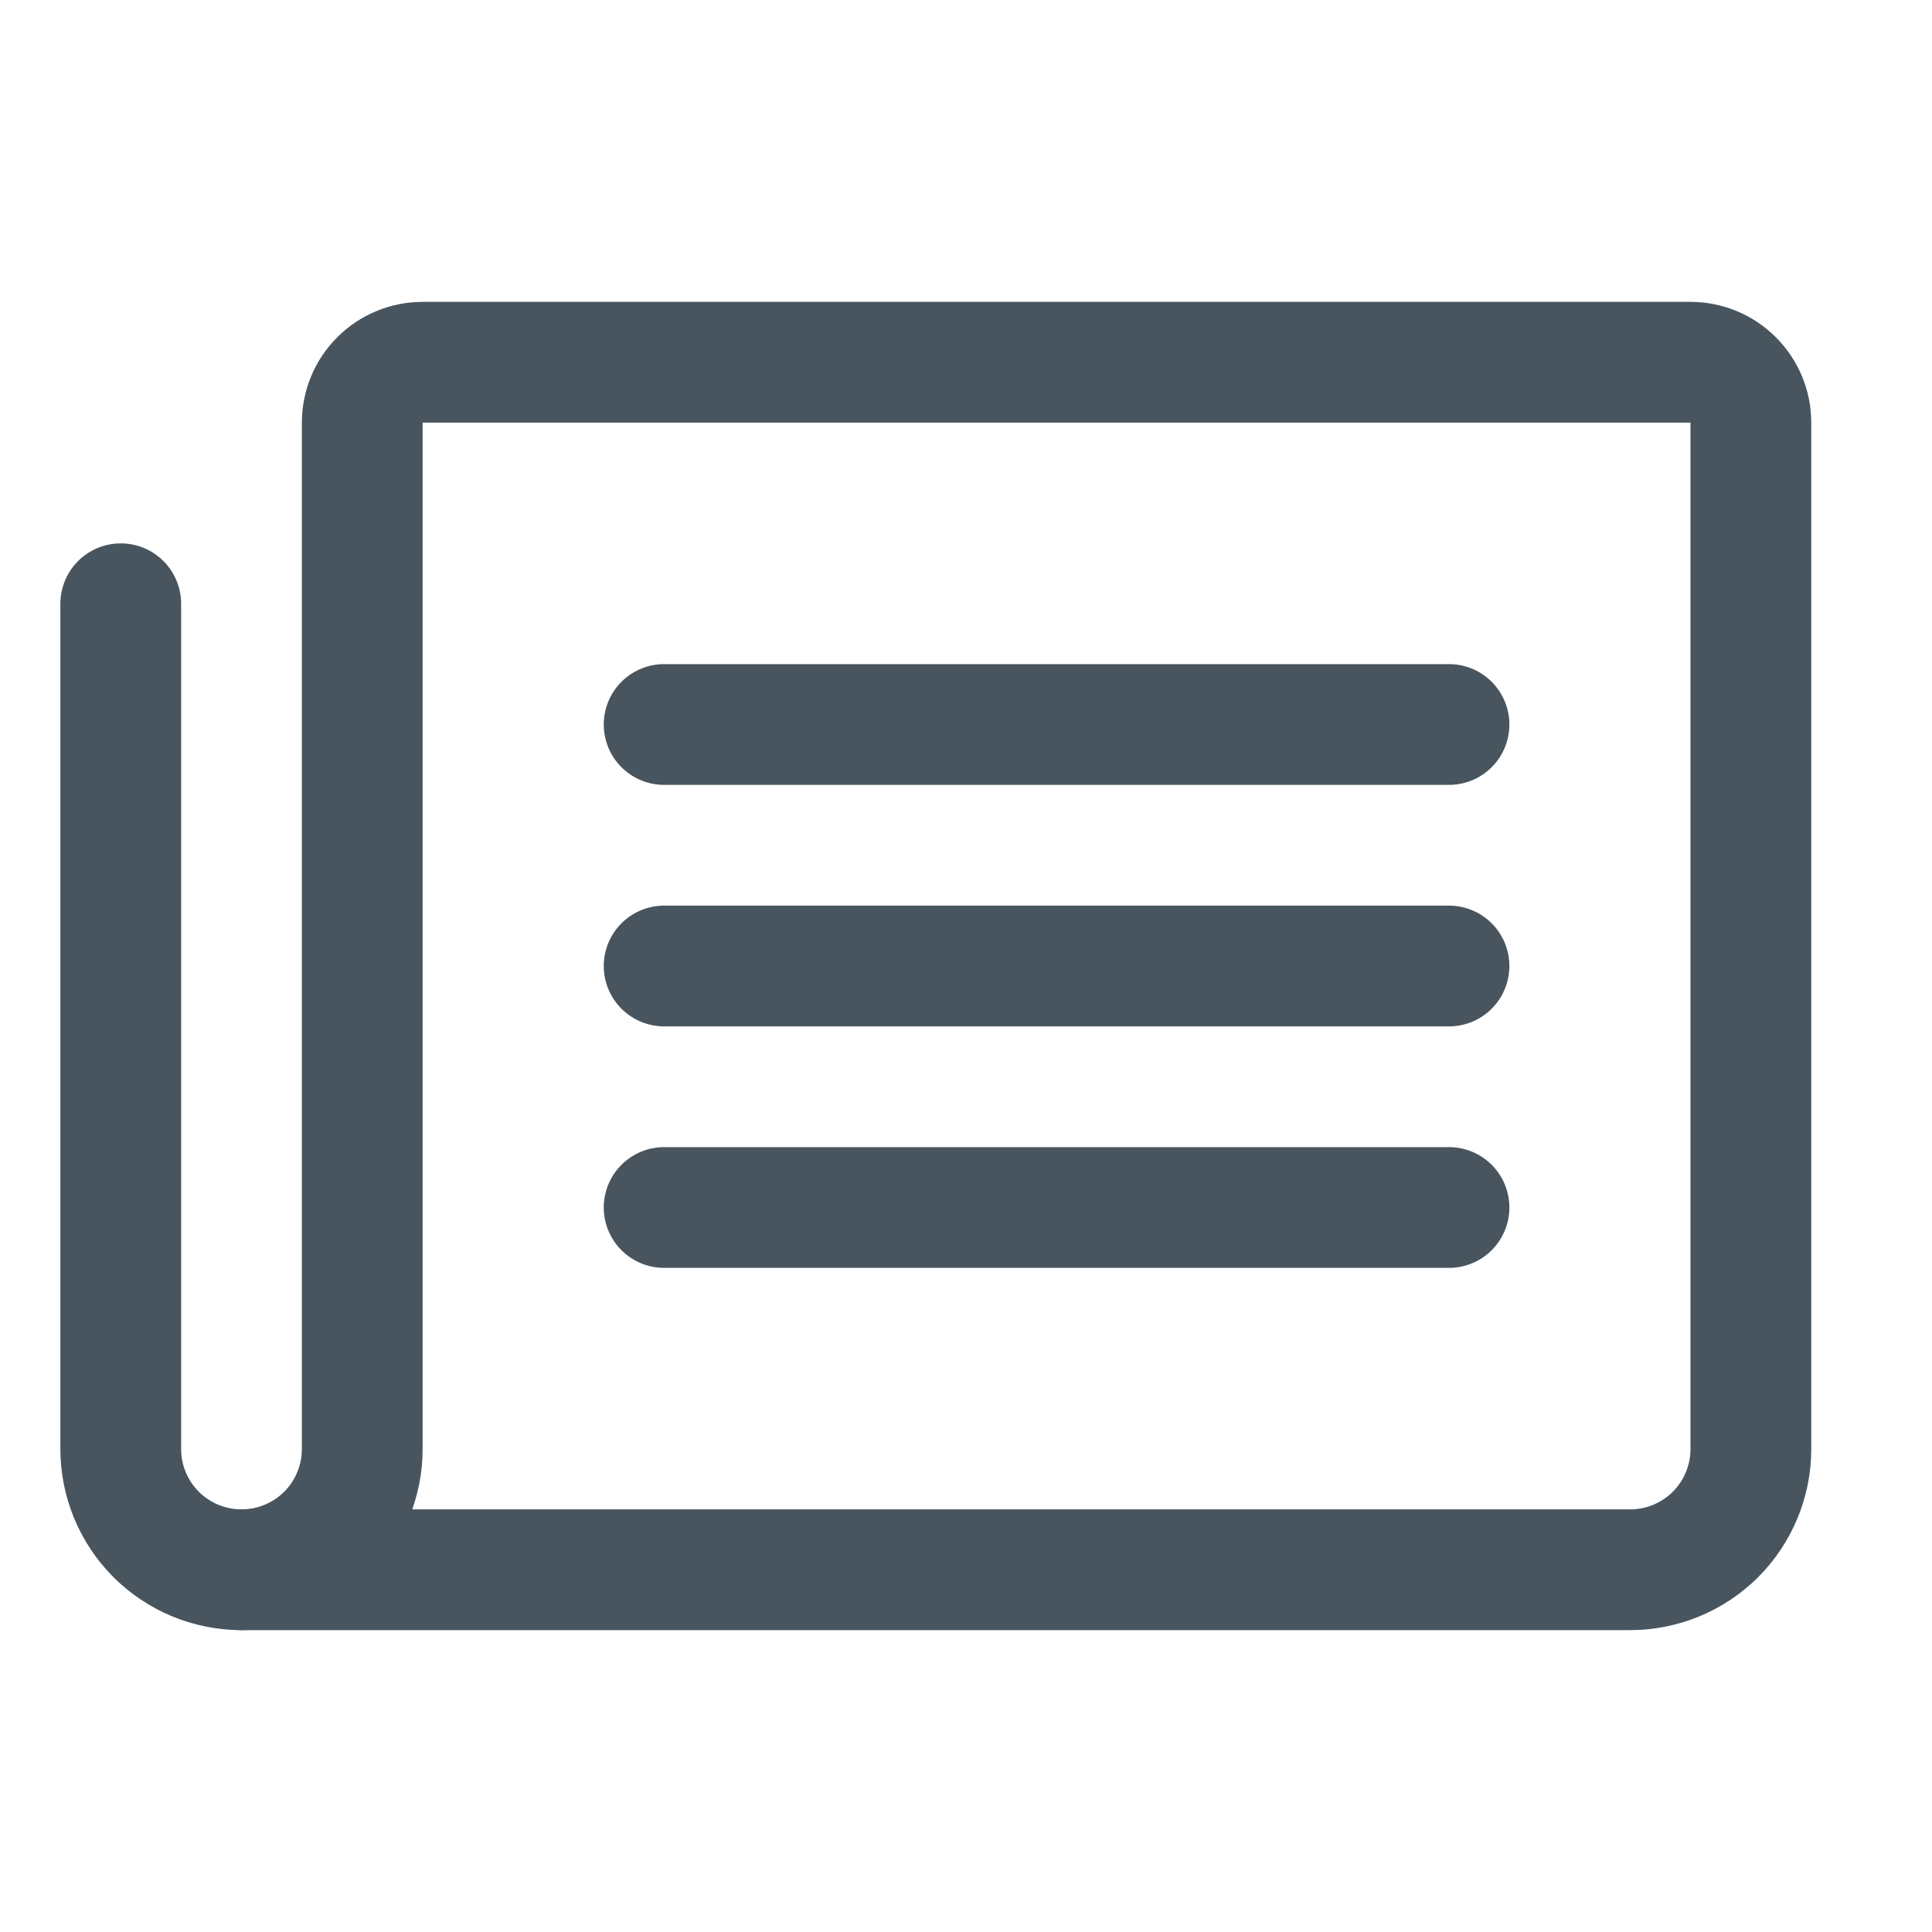
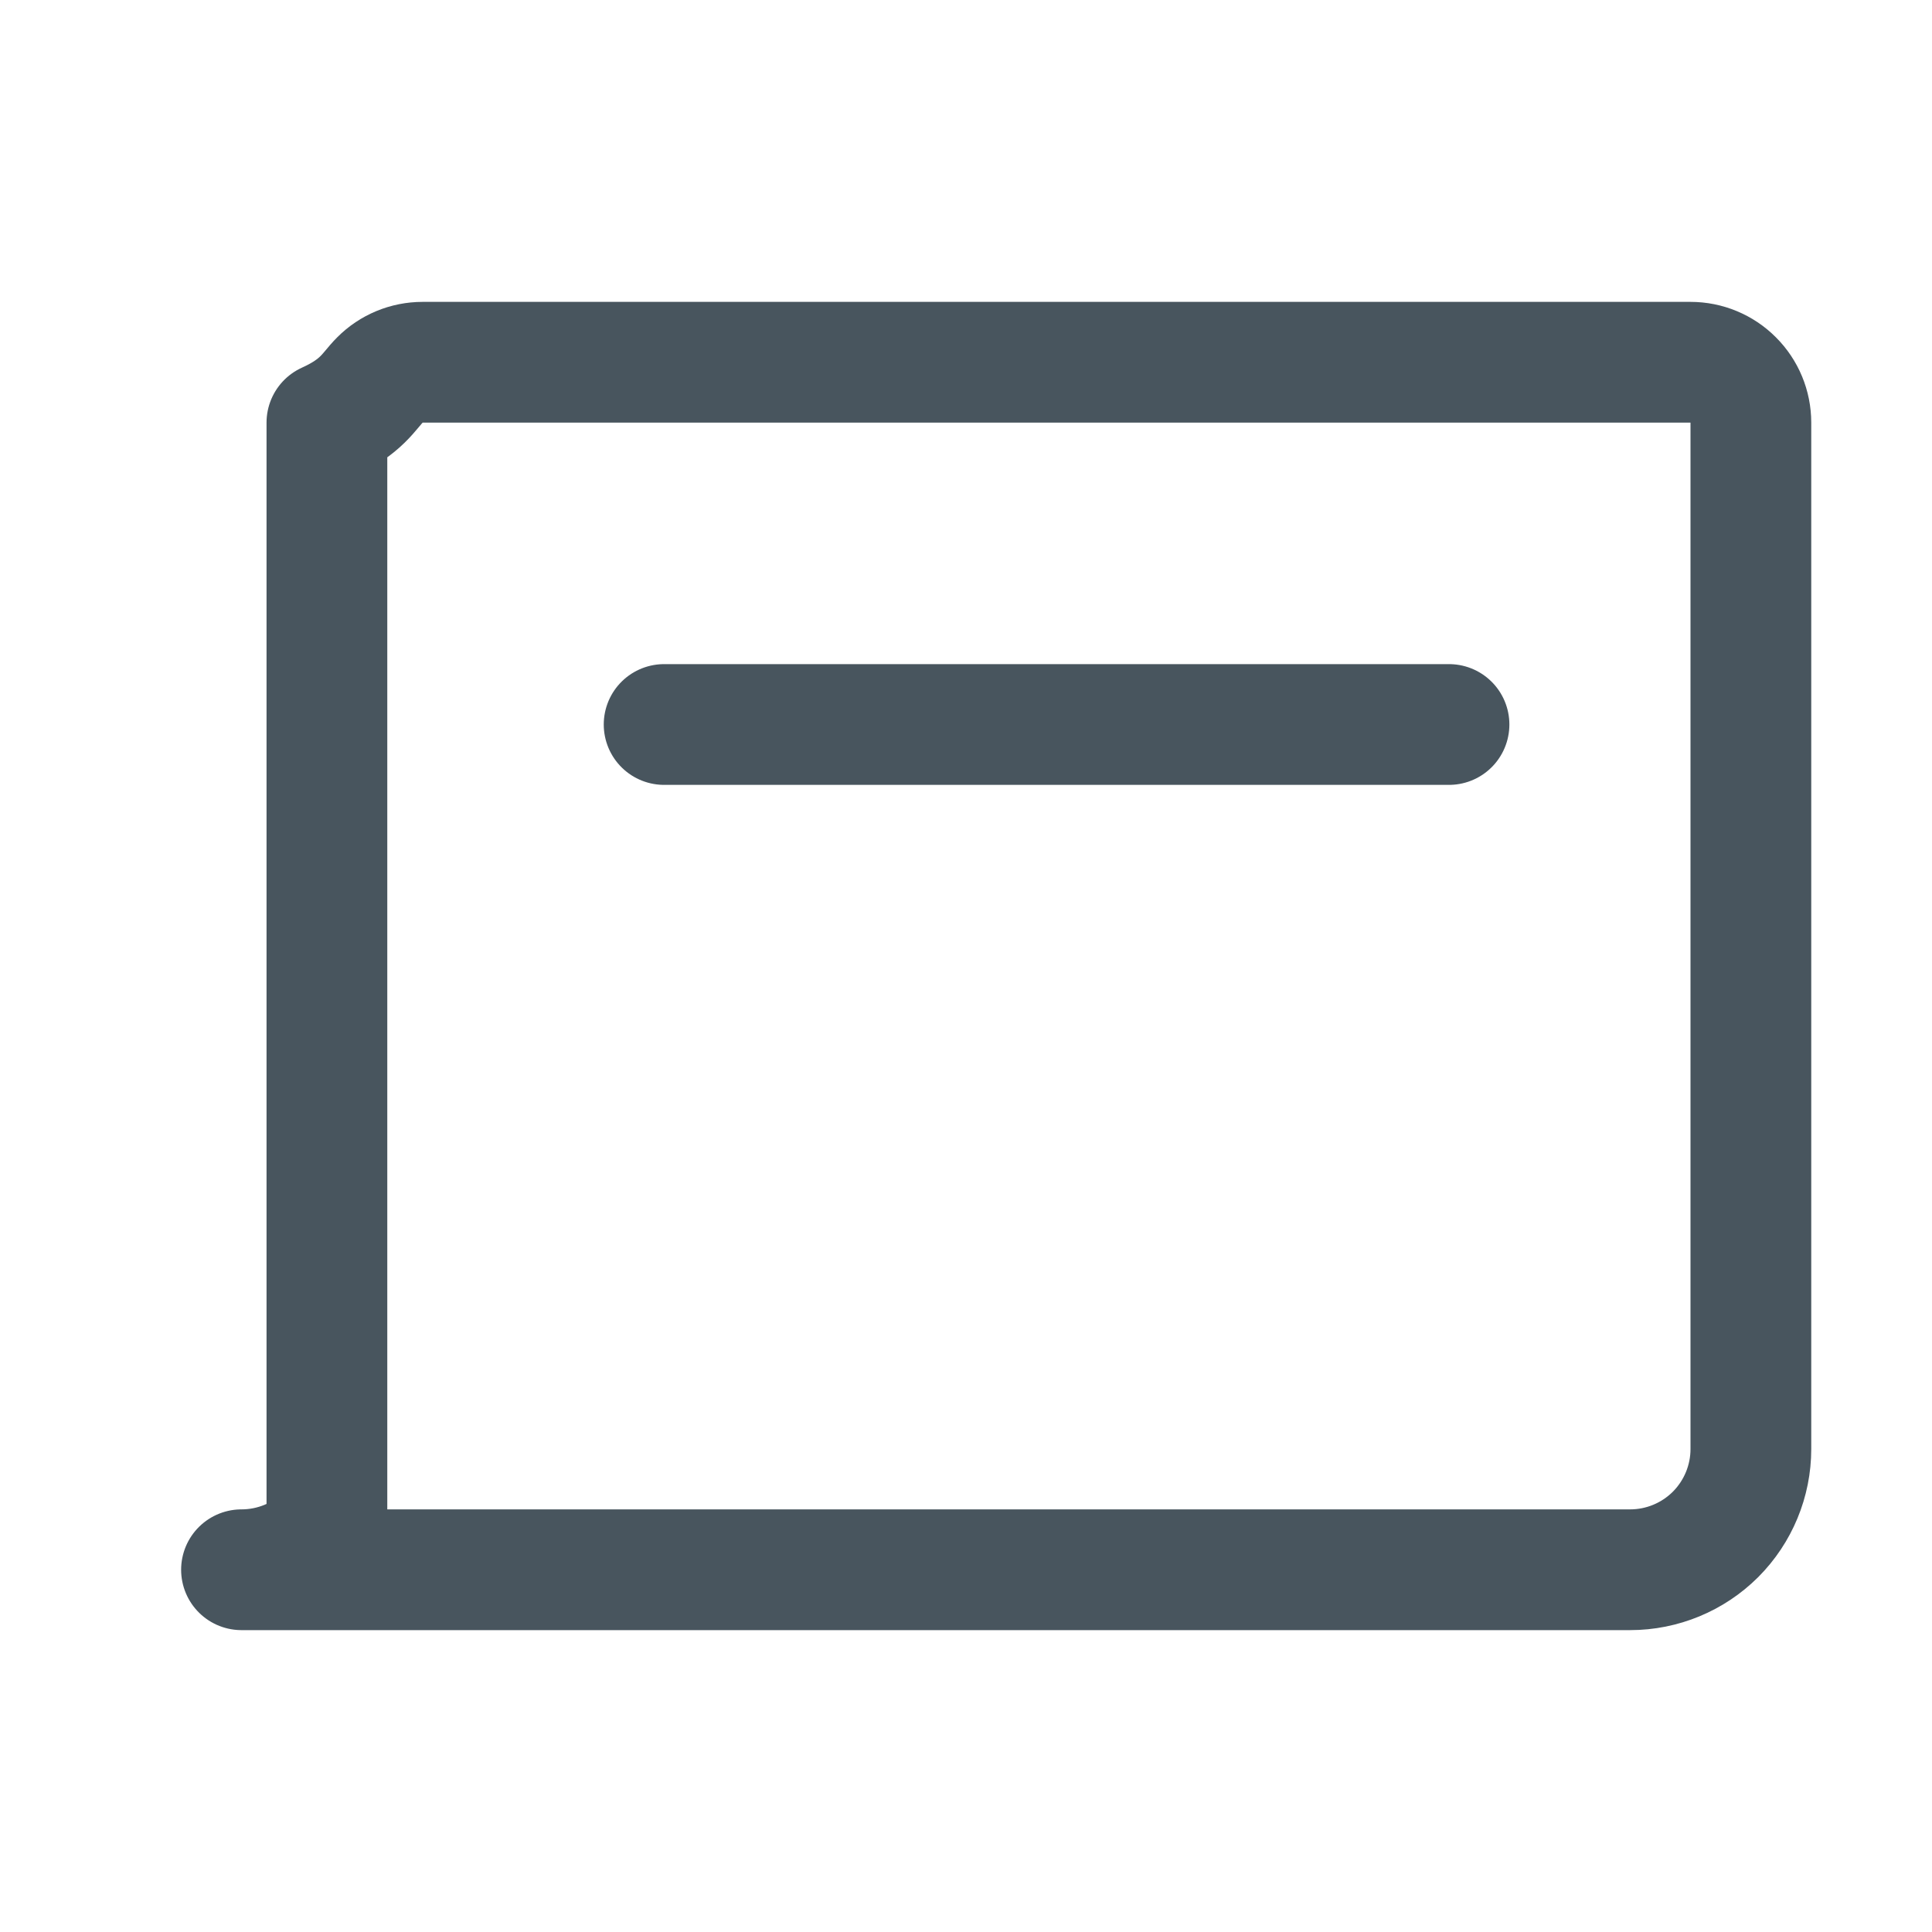
<svg xmlns="http://www.w3.org/2000/svg" width="24" height="24" viewBox="0 0 24 24" fill="none">
  <path d="M8.25 9H18" stroke="#48555E" stroke-width="1.5" stroke-linecap="round" stroke-linejoin="round" />
-   <path d="M8.25 12H18" stroke="#48555E" stroke-width="1.5" stroke-linecap="round" stroke-linejoin="round" />
-   <path d="M8.25 15H18" stroke="#48555E" stroke-width="1.5" stroke-linecap="round" stroke-linejoin="round" />
-   <path d="M3 19.5C3.398 19.5 3.779 19.342 4.061 19.061C4.342 18.779 4.5 18.398 4.5 18V5.25C4.5 5.051 4.579 4.86 4.72 4.72C4.86 4.579 5.051 4.5 5.25 4.5H21C21.199 4.5 21.39 4.579 21.53 4.72C21.671 4.86 21.75 5.051 21.75 5.25V18C21.75 18.398 21.592 18.779 21.311 19.061C21.029 19.342 20.648 19.5 20.25 19.5H3Z" stroke="#48555E" stroke-width="1.5" stroke-linecap="round" stroke-linejoin="round" />
-   <path d="M3 19.5C2.602 19.5 2.221 19.342 1.939 19.061C1.658 18.779 1.5 18.398 1.5 18V7.5" stroke="#48555E" stroke-width="1.5" stroke-linecap="round" stroke-linejoin="round" />
+   <path d="M3 19.5C3.398 19.5 3.779 19.342 4.061 19.061V5.25C4.5 5.051 4.579 4.86 4.72 4.72C4.86 4.579 5.051 4.5 5.25 4.5H21C21.199 4.5 21.39 4.579 21.53 4.72C21.671 4.86 21.75 5.051 21.75 5.25V18C21.75 18.398 21.592 18.779 21.311 19.061C21.029 19.342 20.648 19.5 20.25 19.5H3Z" stroke="#48555E" stroke-width="1.5" stroke-linecap="round" stroke-linejoin="round" />
</svg>